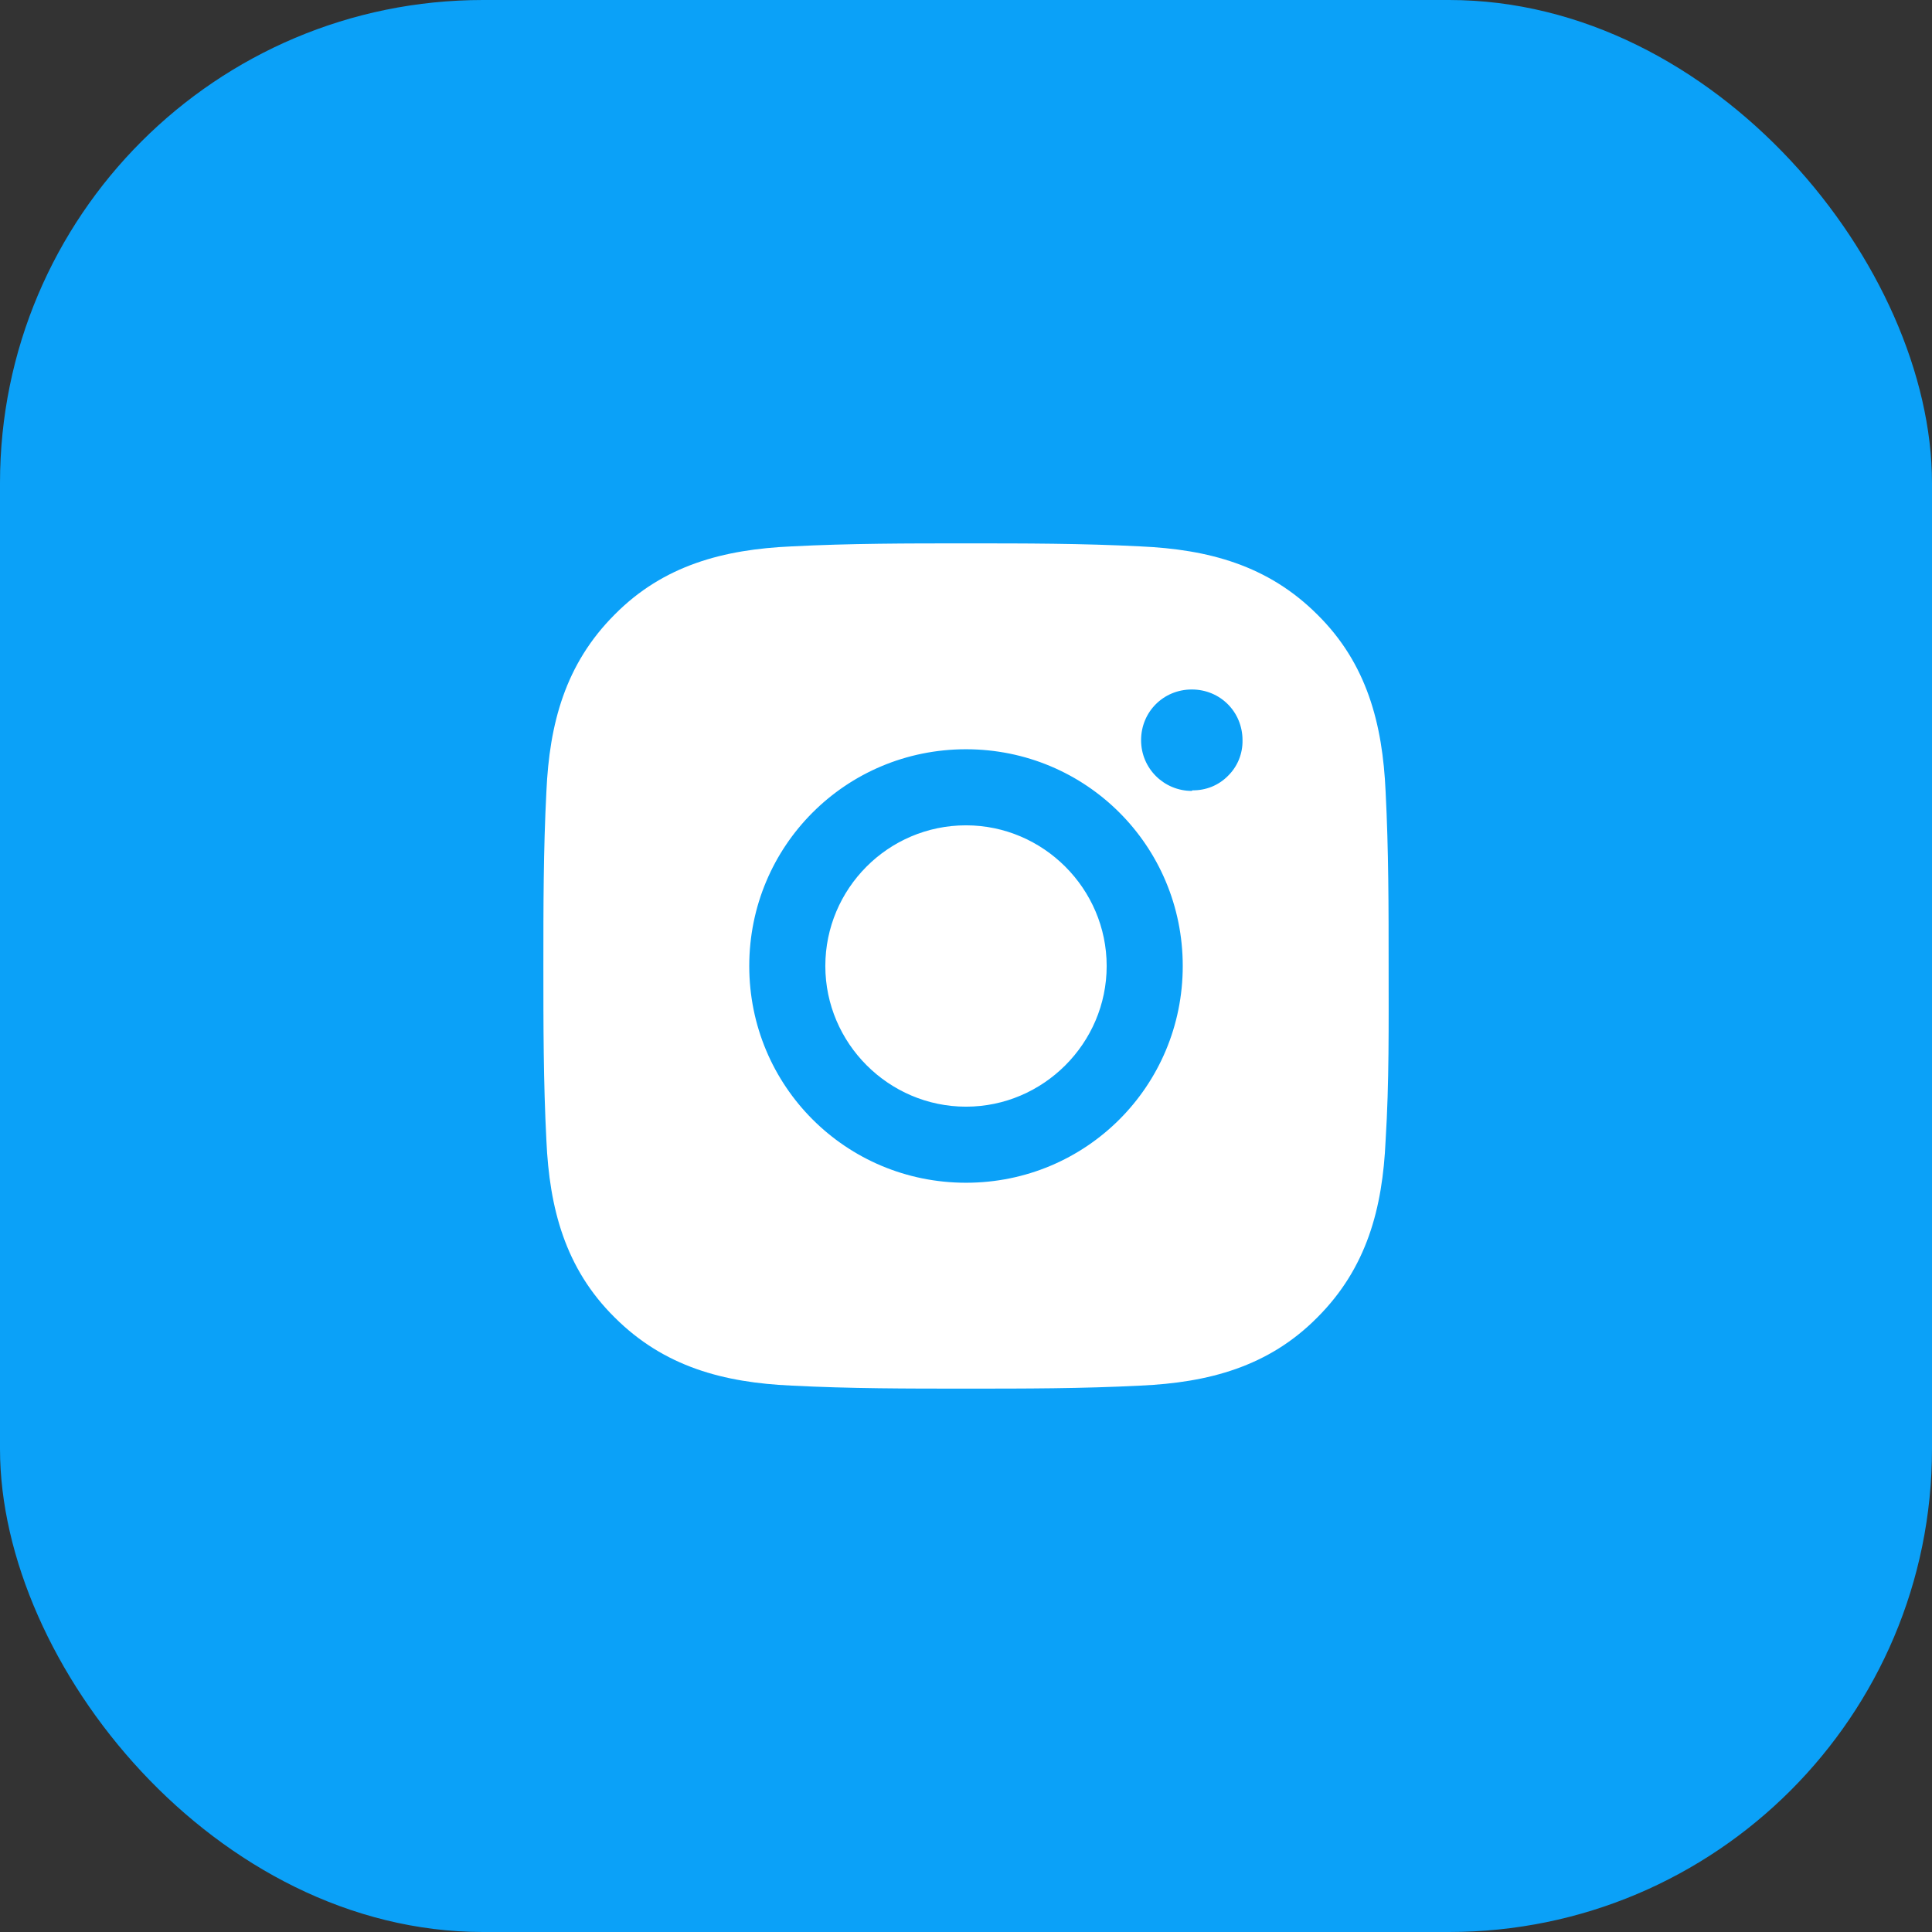
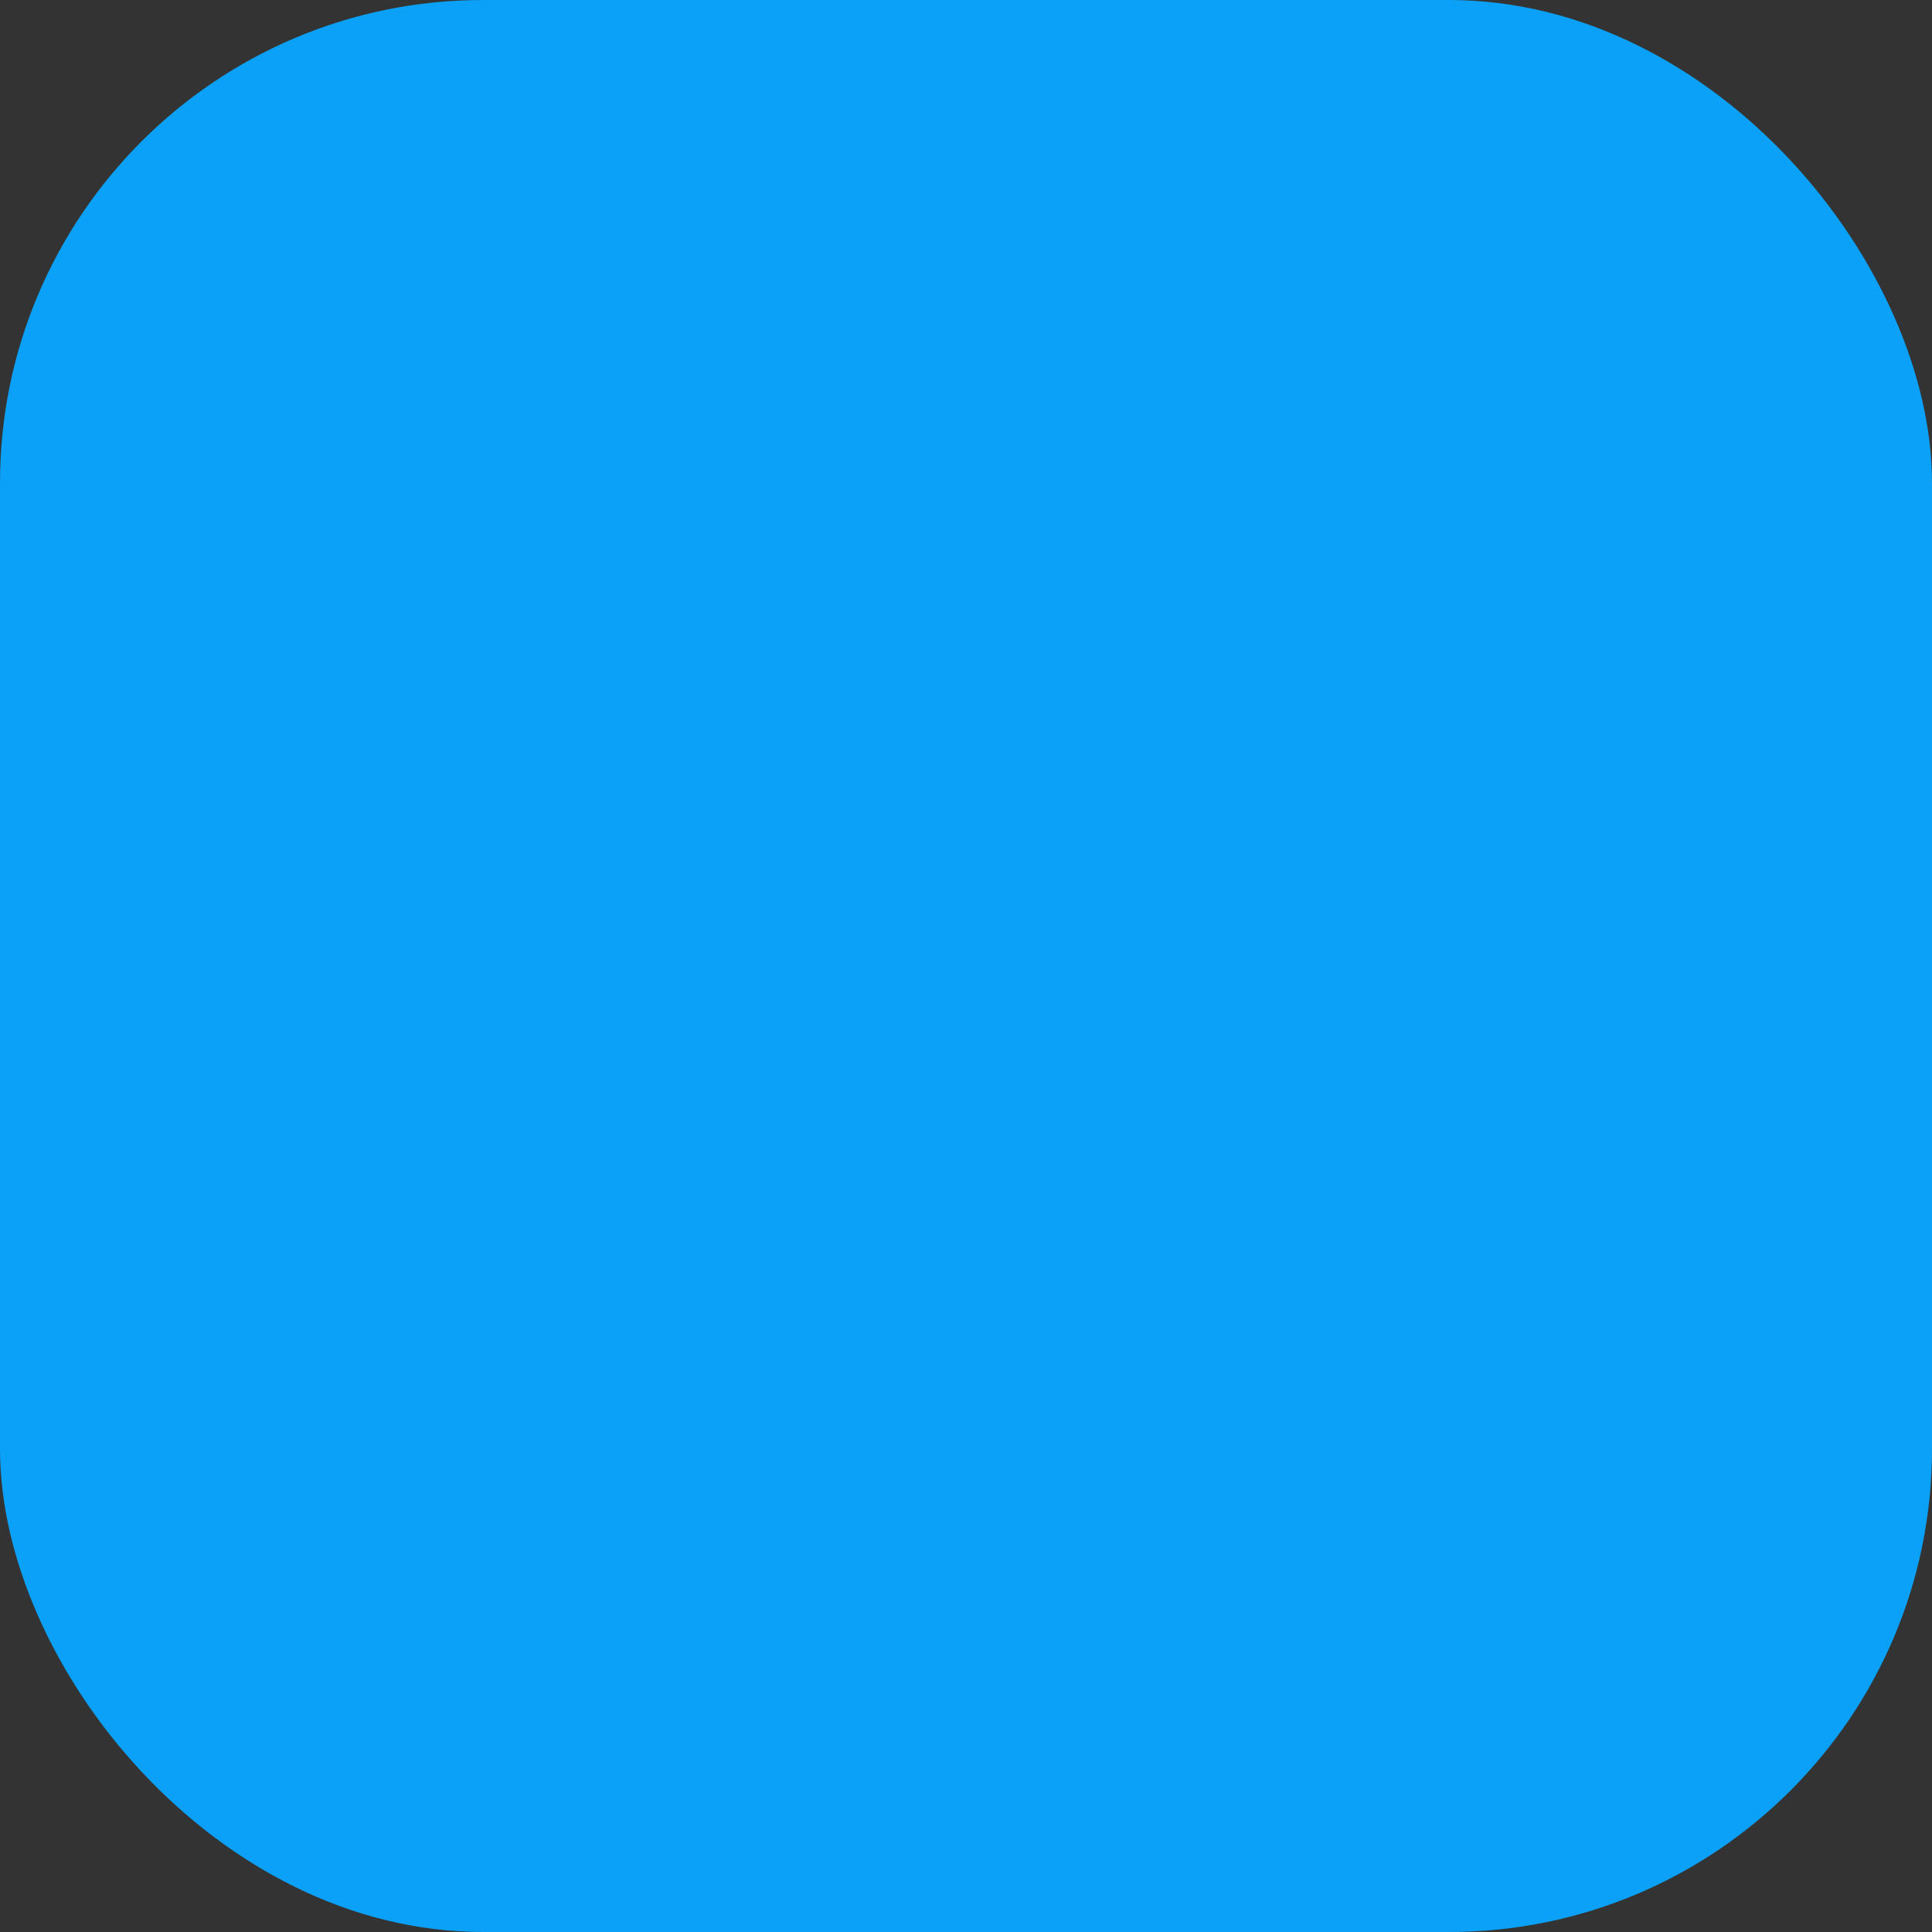
<svg xmlns="http://www.w3.org/2000/svg" width="32" height="32" viewBox="0 0 32 32" fill="none">
  <rect x="0" y="0" width="32" height="32" fill="#333333" stroke="none" />
  <rect width="32" height="32" rx="8" fill="#0BA1F8" />
-   <path d="M16 13.67C14.71 13.67 13.67 14.72 13.67 16C13.67 17.28 14.72 18.33 16 18.33C17.28 18.33 18.33 17.28 18.33 16C18.33 14.72 17.28 13.67 16 13.67ZM23 16C23 15.03 23 14.08 22.95 13.11C22.9 11.99 22.64 10.99 21.82 10.18C21 9.36 20.01 9.1 18.89 9.05C17.92 9 16.97 9 16 9C15.03 9 14.08 9 13.11 9.05C11.99 9.1 10.99 9.36 10.18 10.18C9.36 11 9.1 11.99 9.05 13.11C9 14.08 9 15.03 9 16C9 16.97 9 17.92 9.05 18.89C9.1 20.01 9.36 21.01 10.18 21.82C11 22.64 11.99 22.9 13.11 22.95C14.08 23 15.03 23 16 23C16.97 23 17.92 23 18.89 22.95C20.01 22.9 21.01 22.64 21.82 21.82C22.64 21 22.9 20.01 22.95 18.89C23.01 17.93 23 16.97 23 16ZM16 19.59C14.01 19.59 12.41 17.99 12.41 16C12.41 14.01 14.01 12.41 16 12.41C17.99 12.41 19.59 14.01 19.59 16C19.59 17.99 17.99 19.59 16 19.59ZM19.74 13.1C19.28 13.1 18.9 12.73 18.9 12.26C18.9 11.79 19.27 11.42 19.74 11.42C20.21 11.42 20.58 11.79 20.58 12.26C20.582 12.37 20.562 12.478 20.521 12.58C20.48 12.681 20.418 12.773 20.34 12.85C20.263 12.928 20.171 12.99 20.07 13.031C19.968 13.072 19.86 13.092 19.75 13.09L19.74 13.1Z" fill="white" />
</svg>